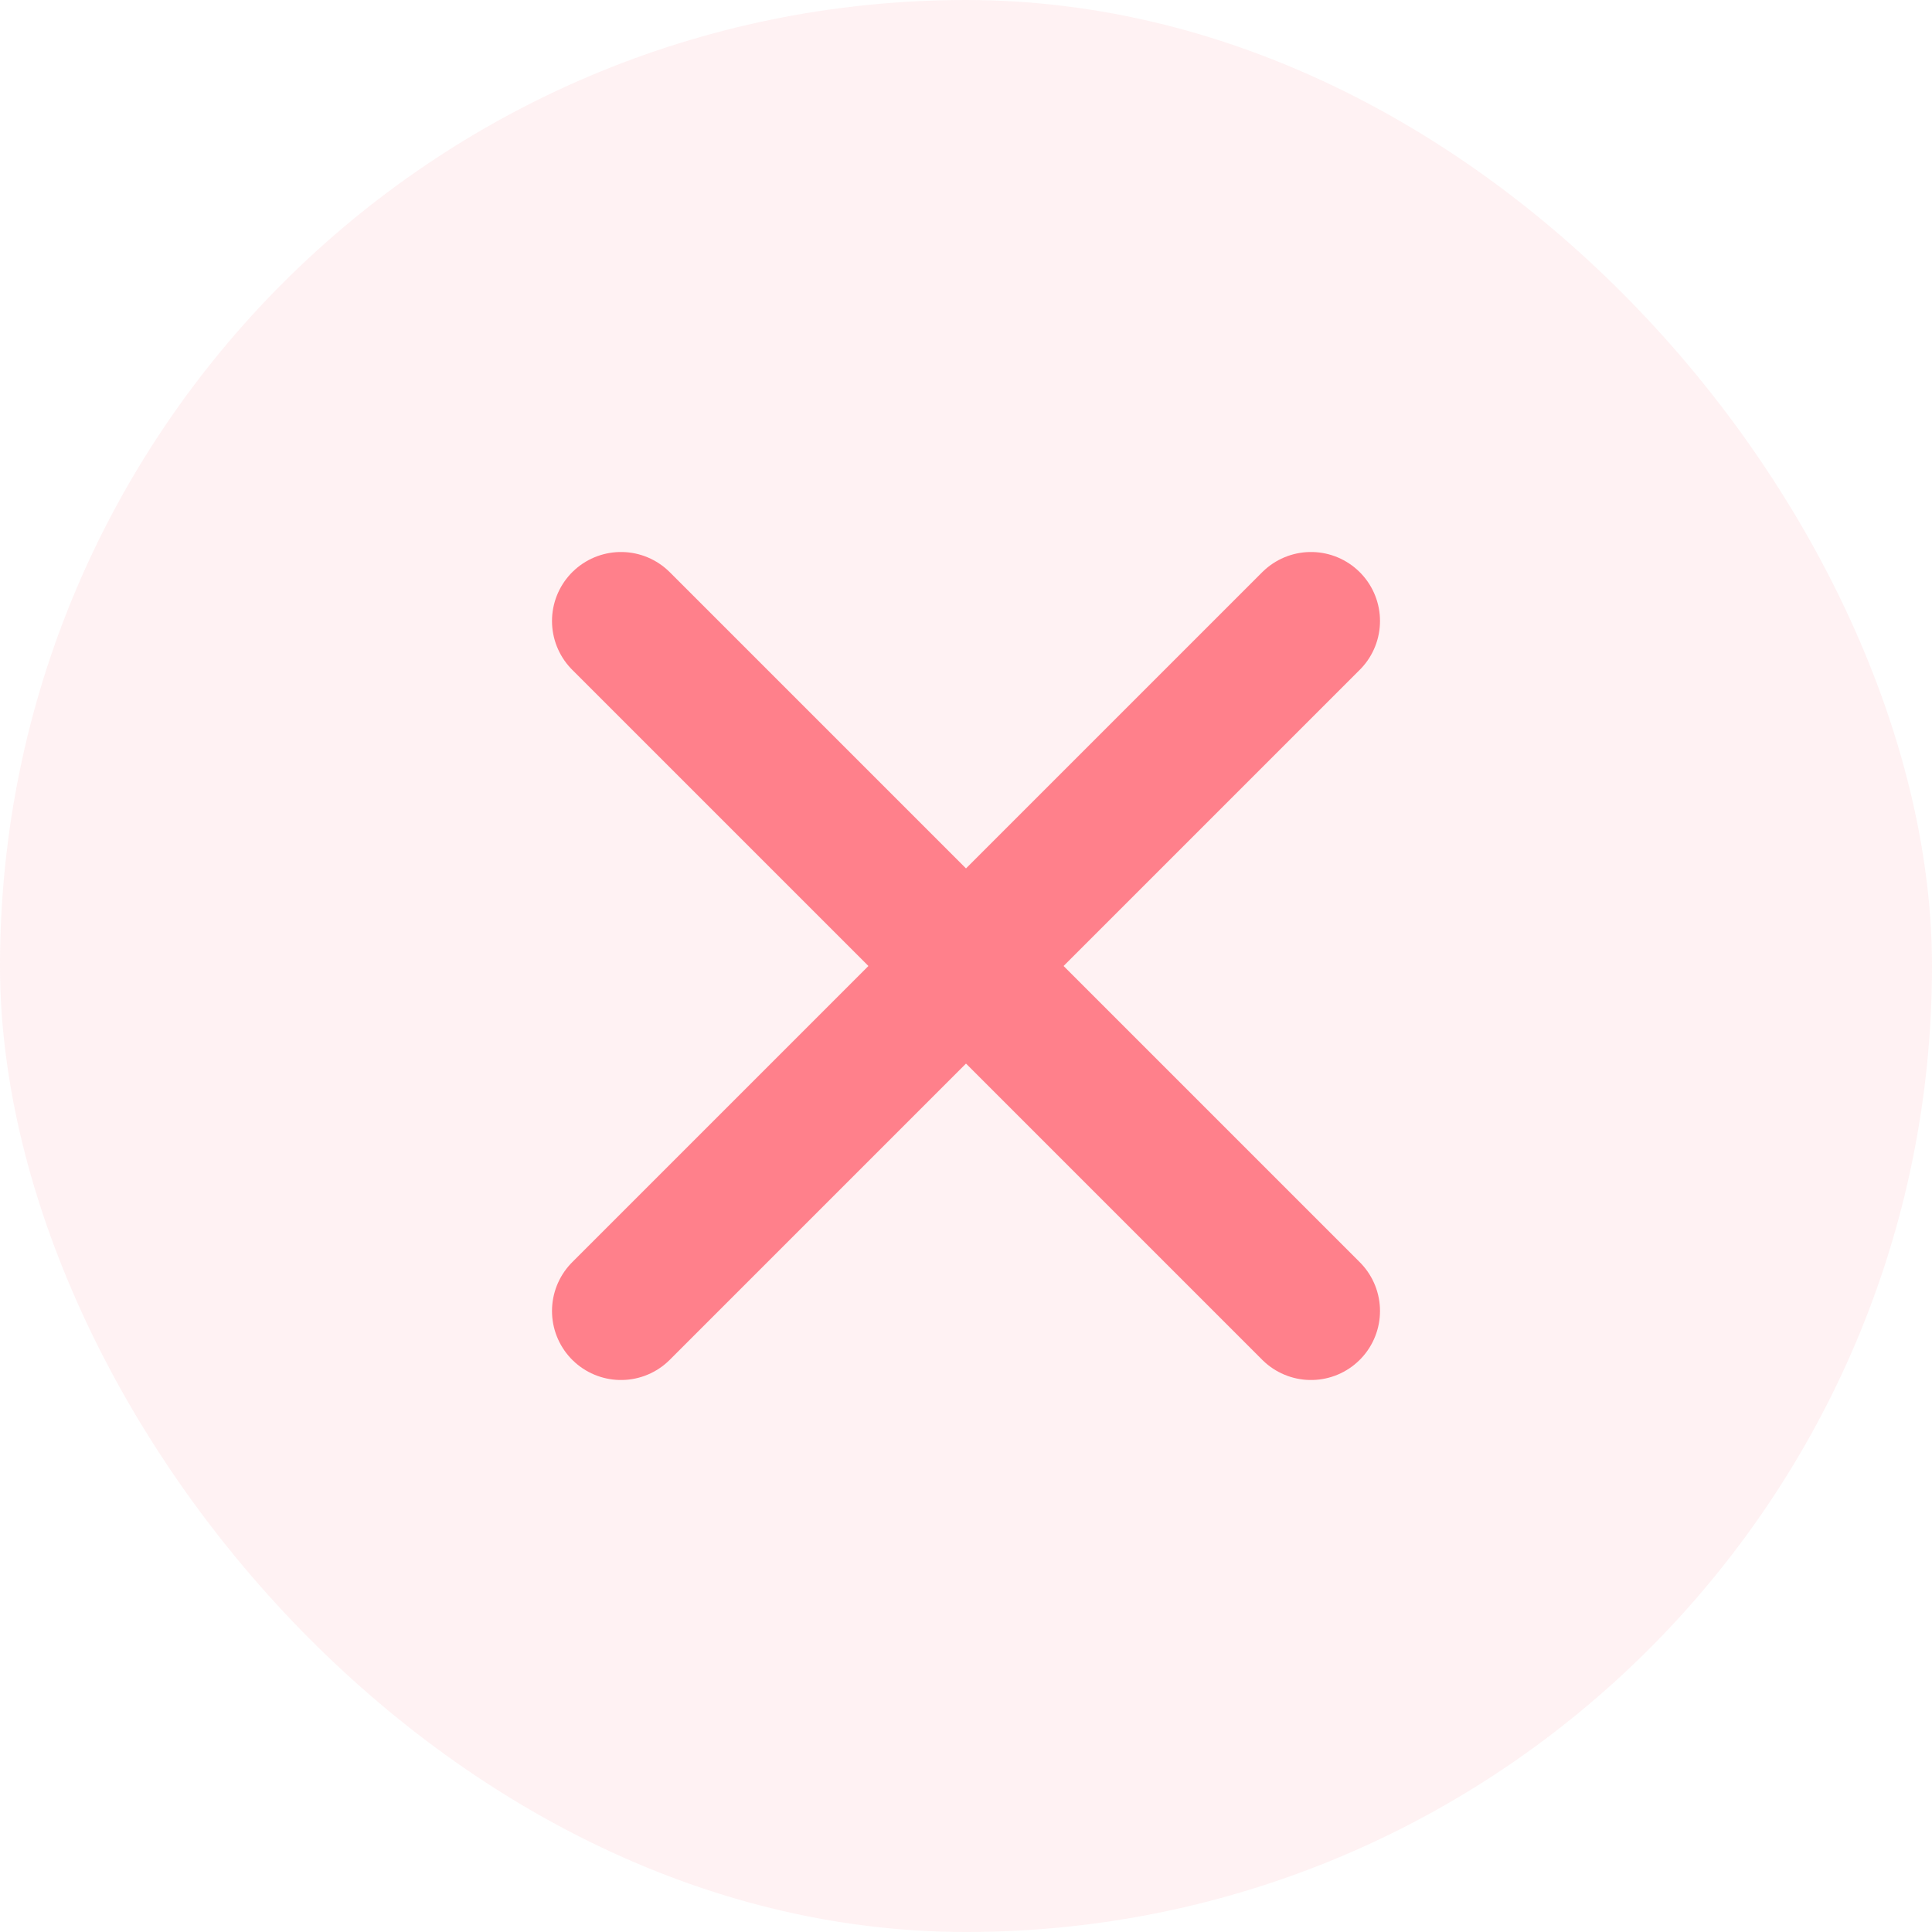
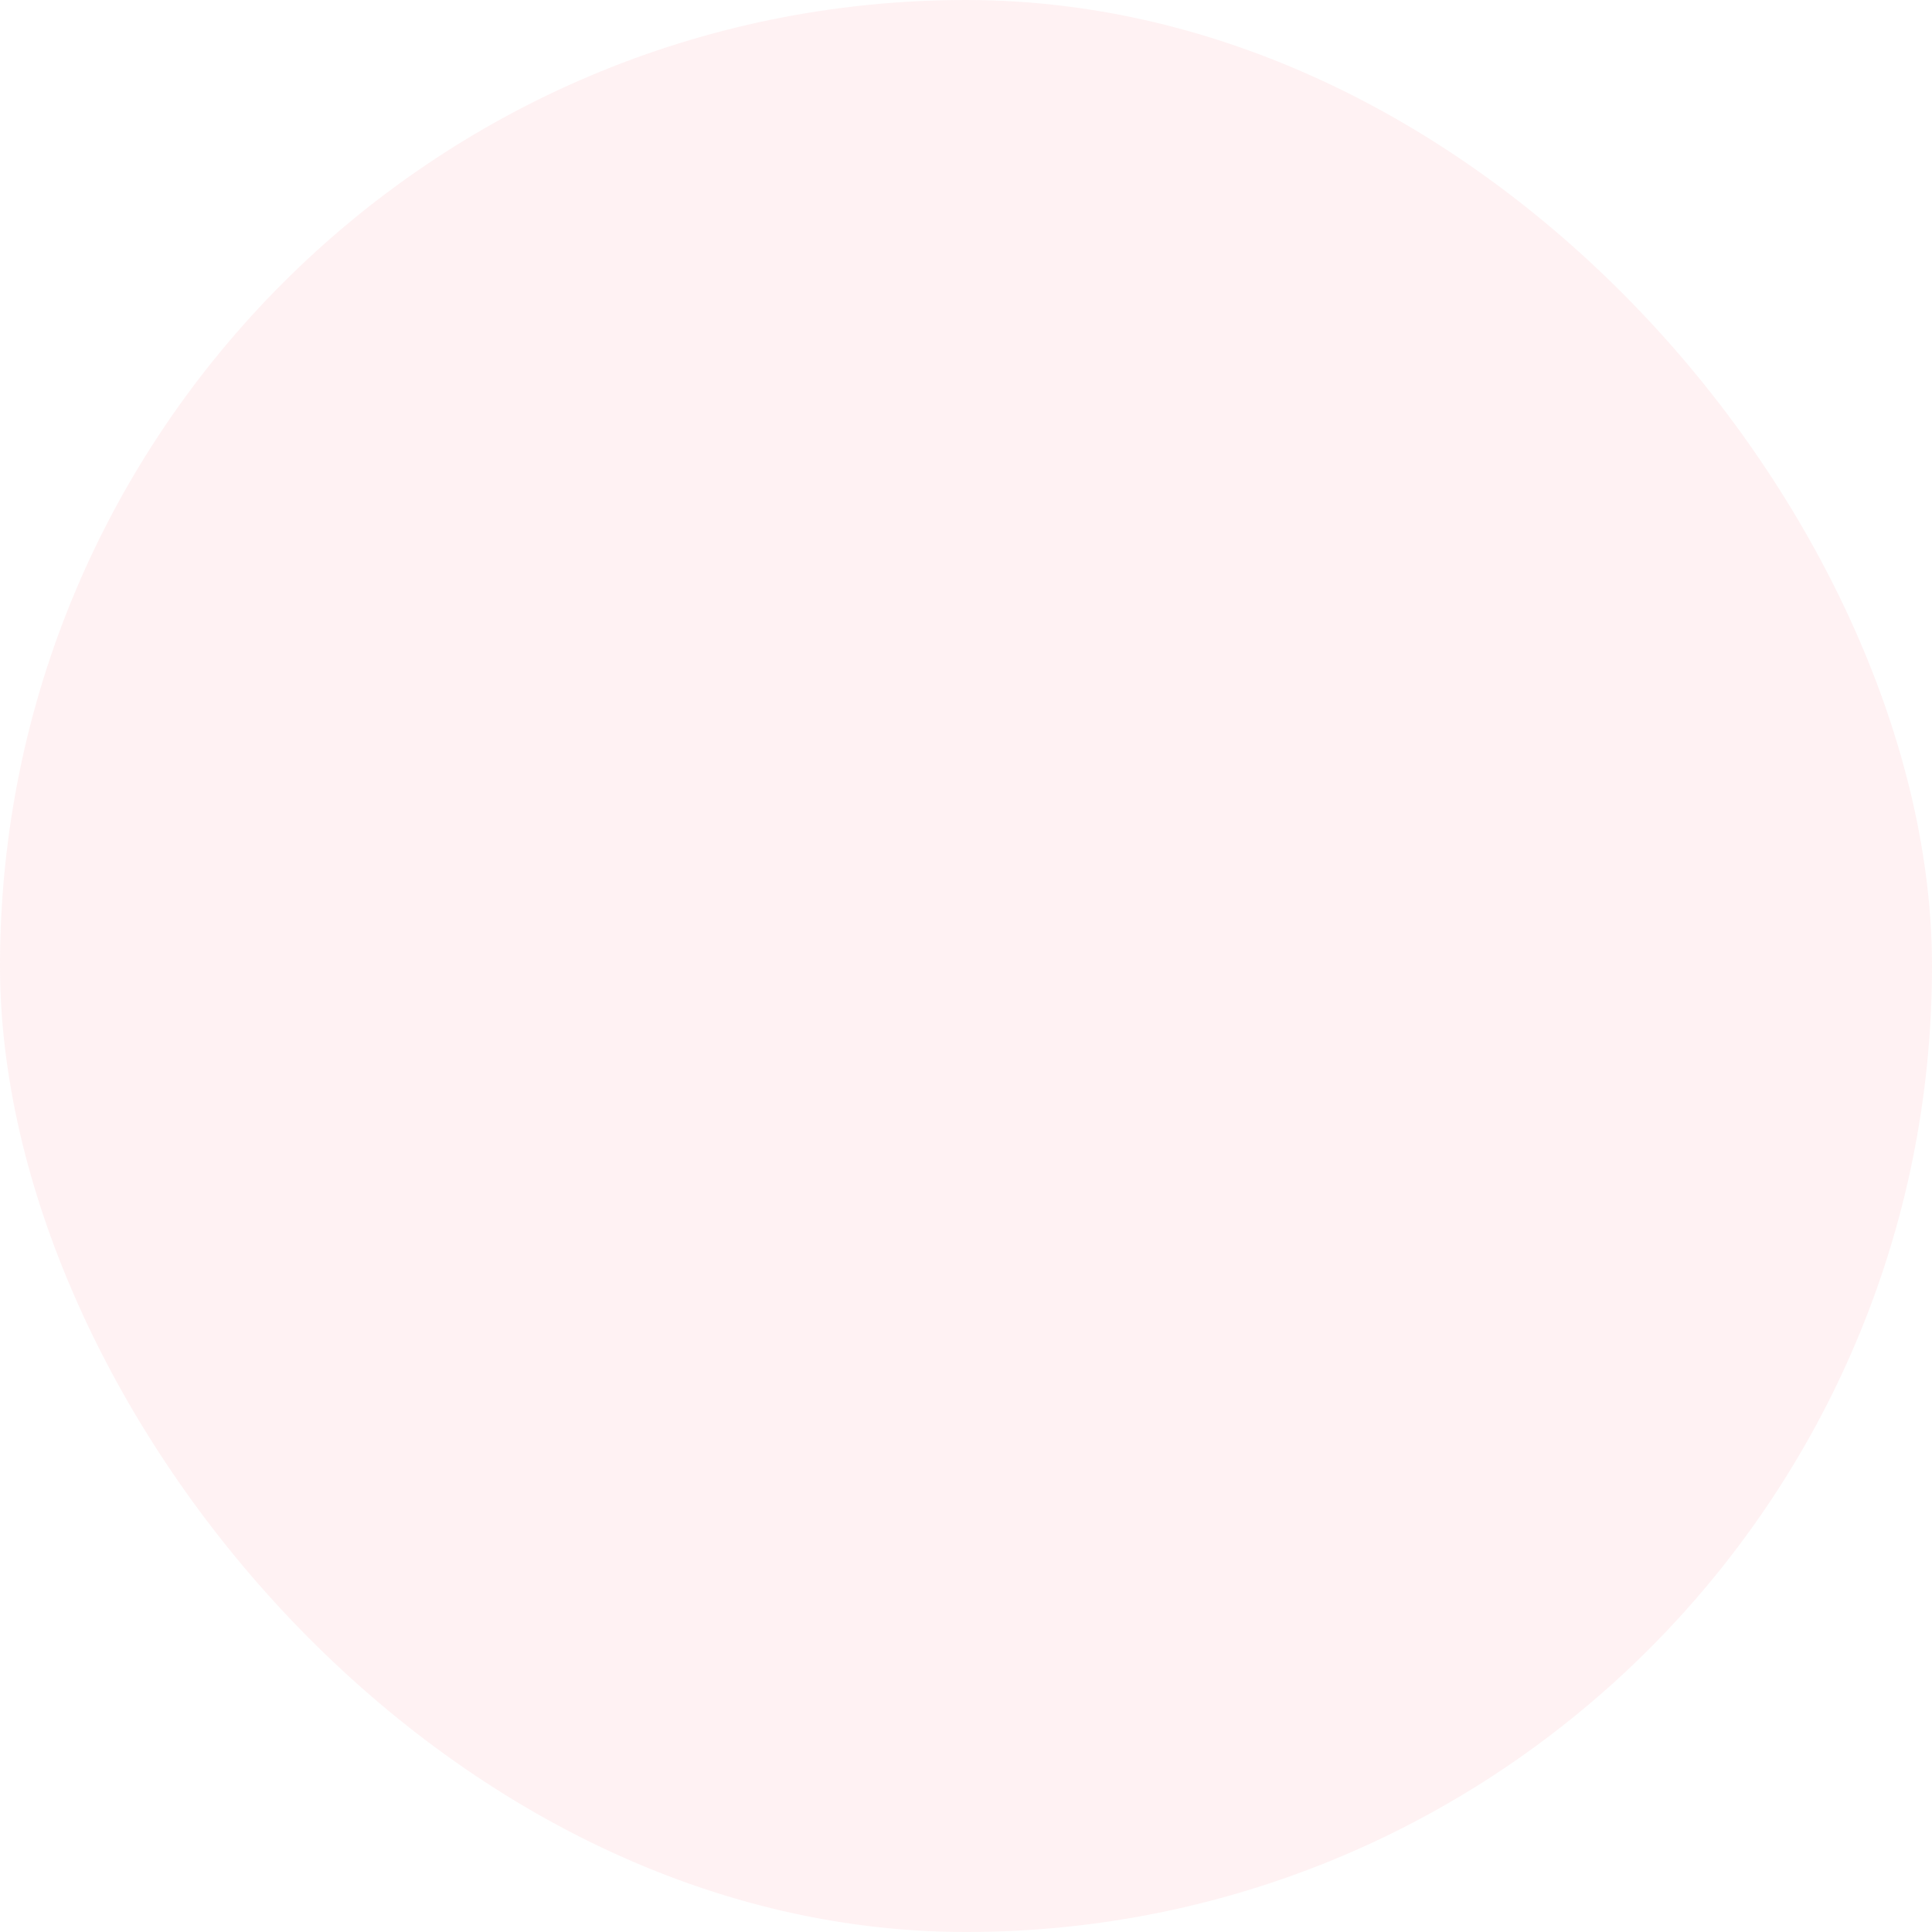
<svg xmlns="http://www.w3.org/2000/svg" fill="none" viewBox="0 0 28 28" height="28" width="28">
  <rect fill-opacity="0.1" fill="#FF808B" rx="14" height="28" width="28" />
-   <path stroke-linecap="round" stroke-width="2" stroke="#FF808B" d="M19 9L9 19M19 19L9 9" />
</svg>